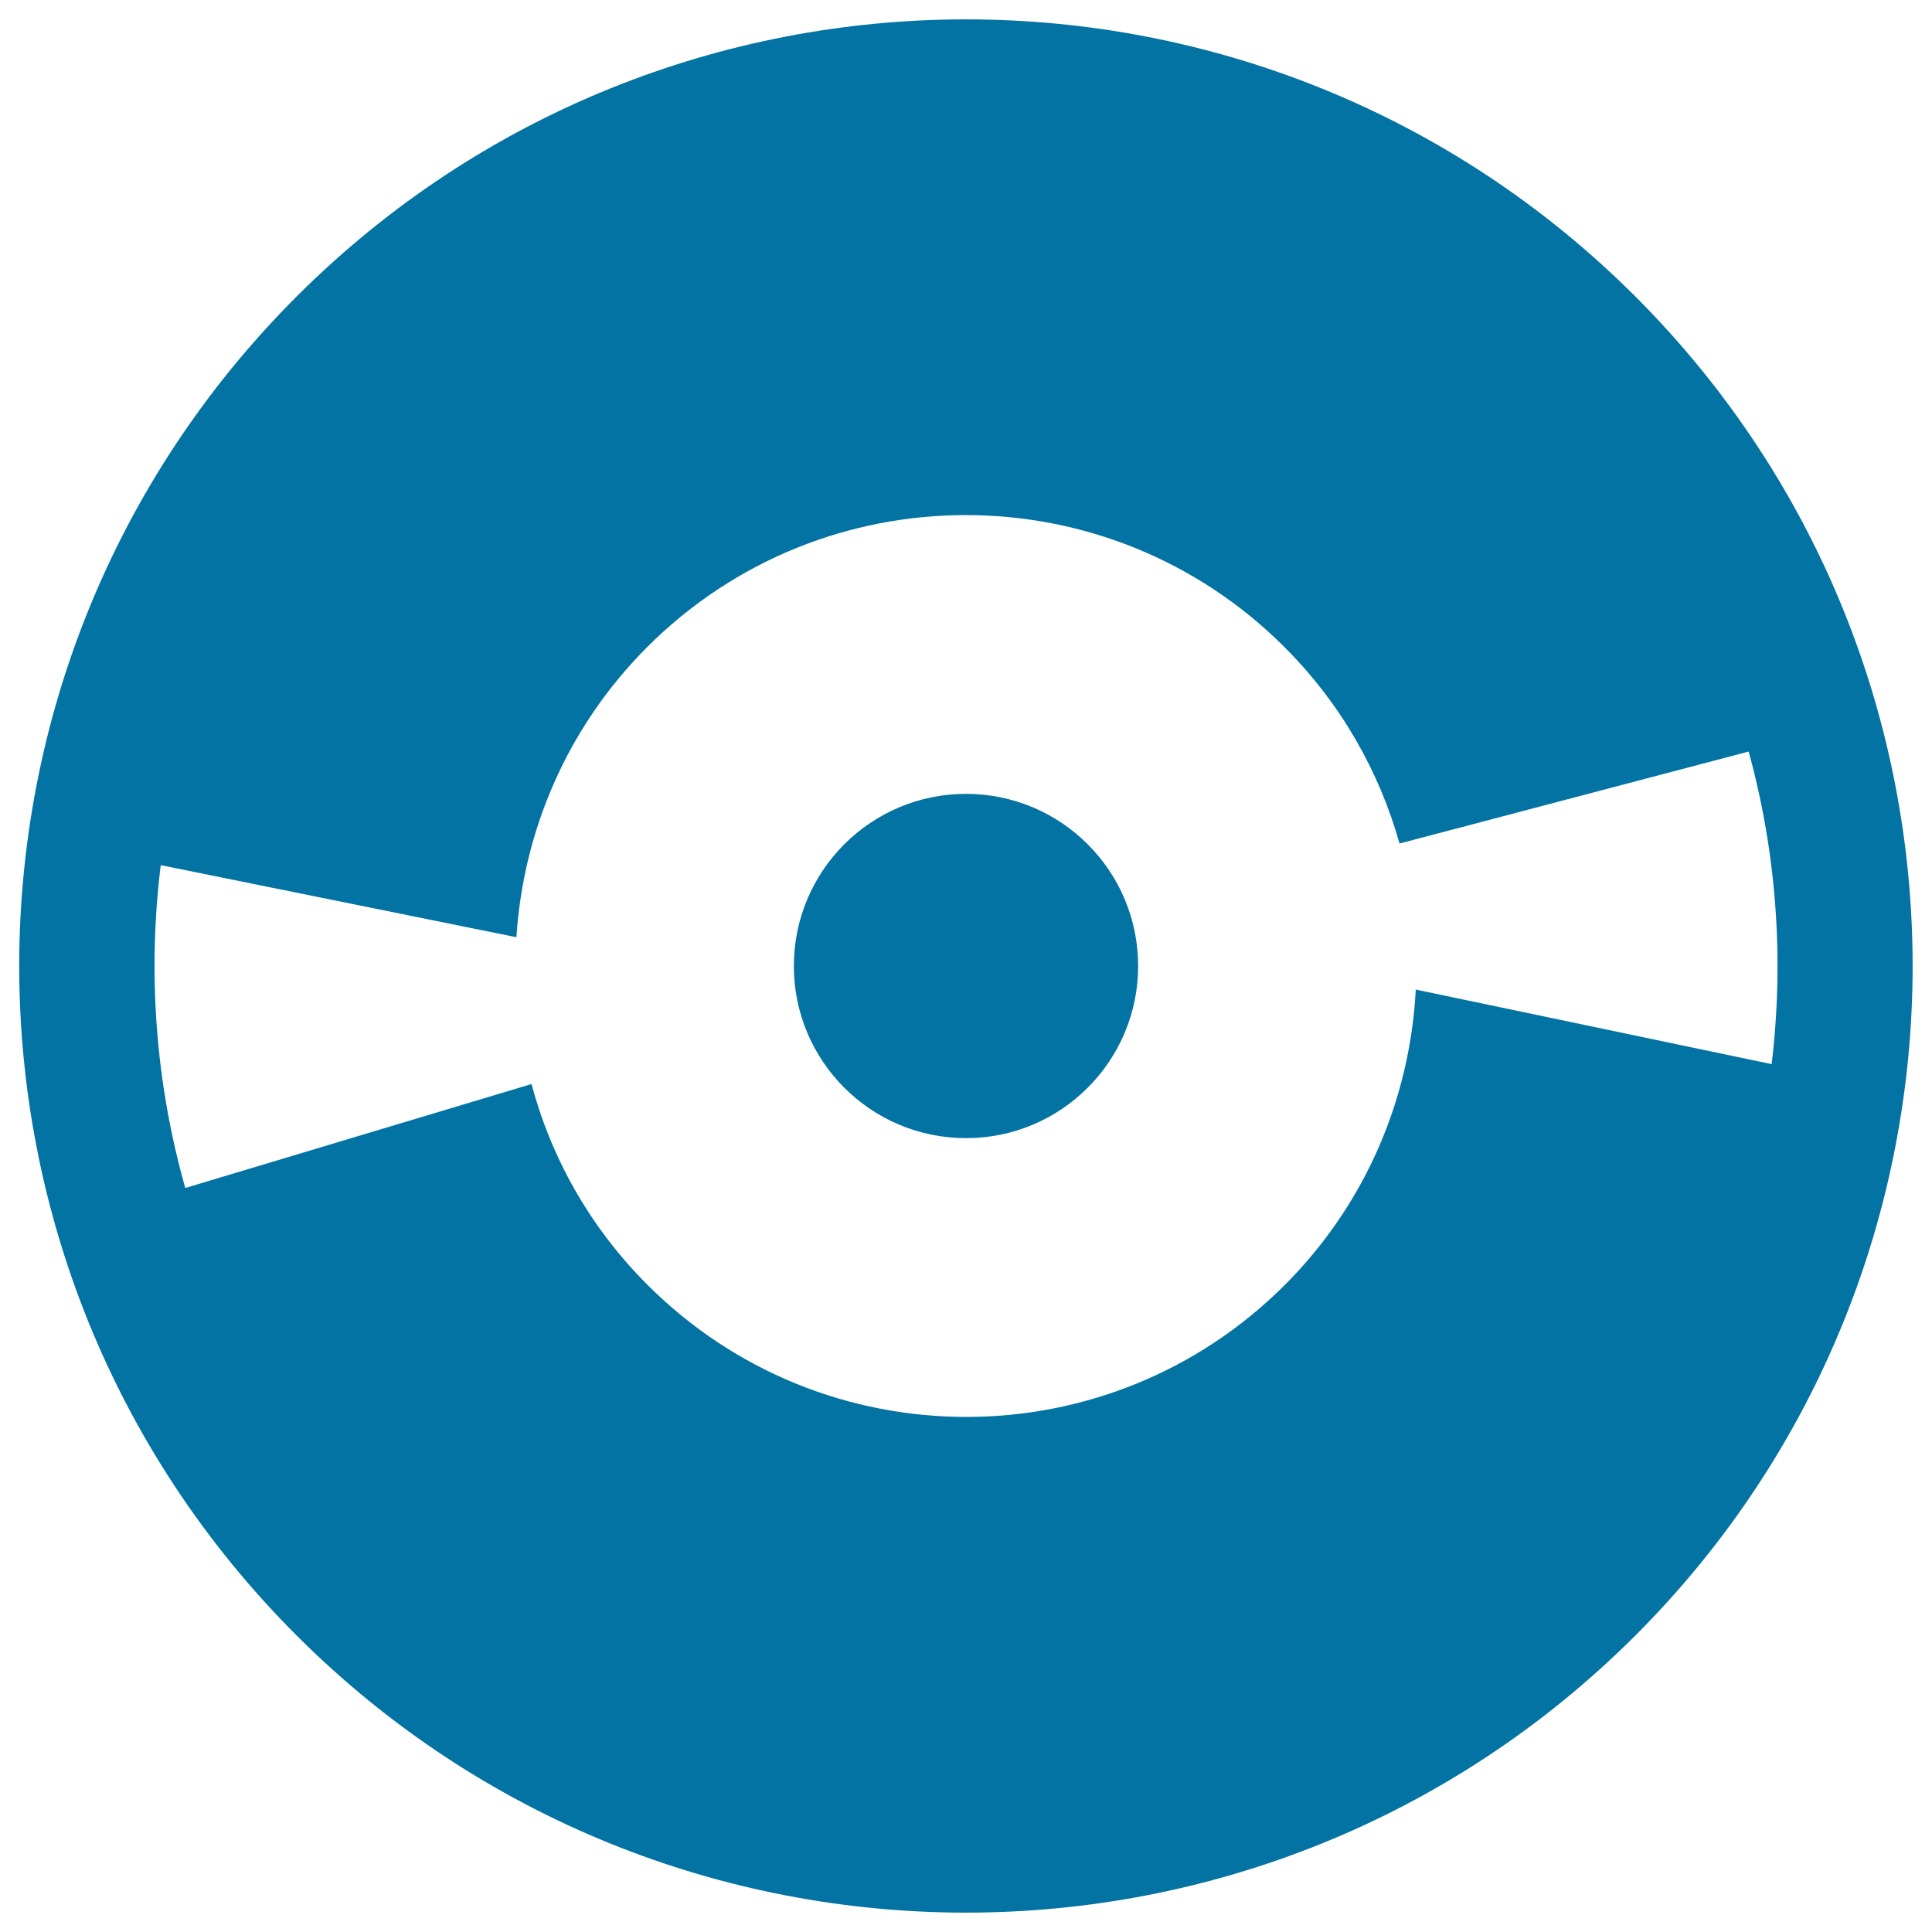
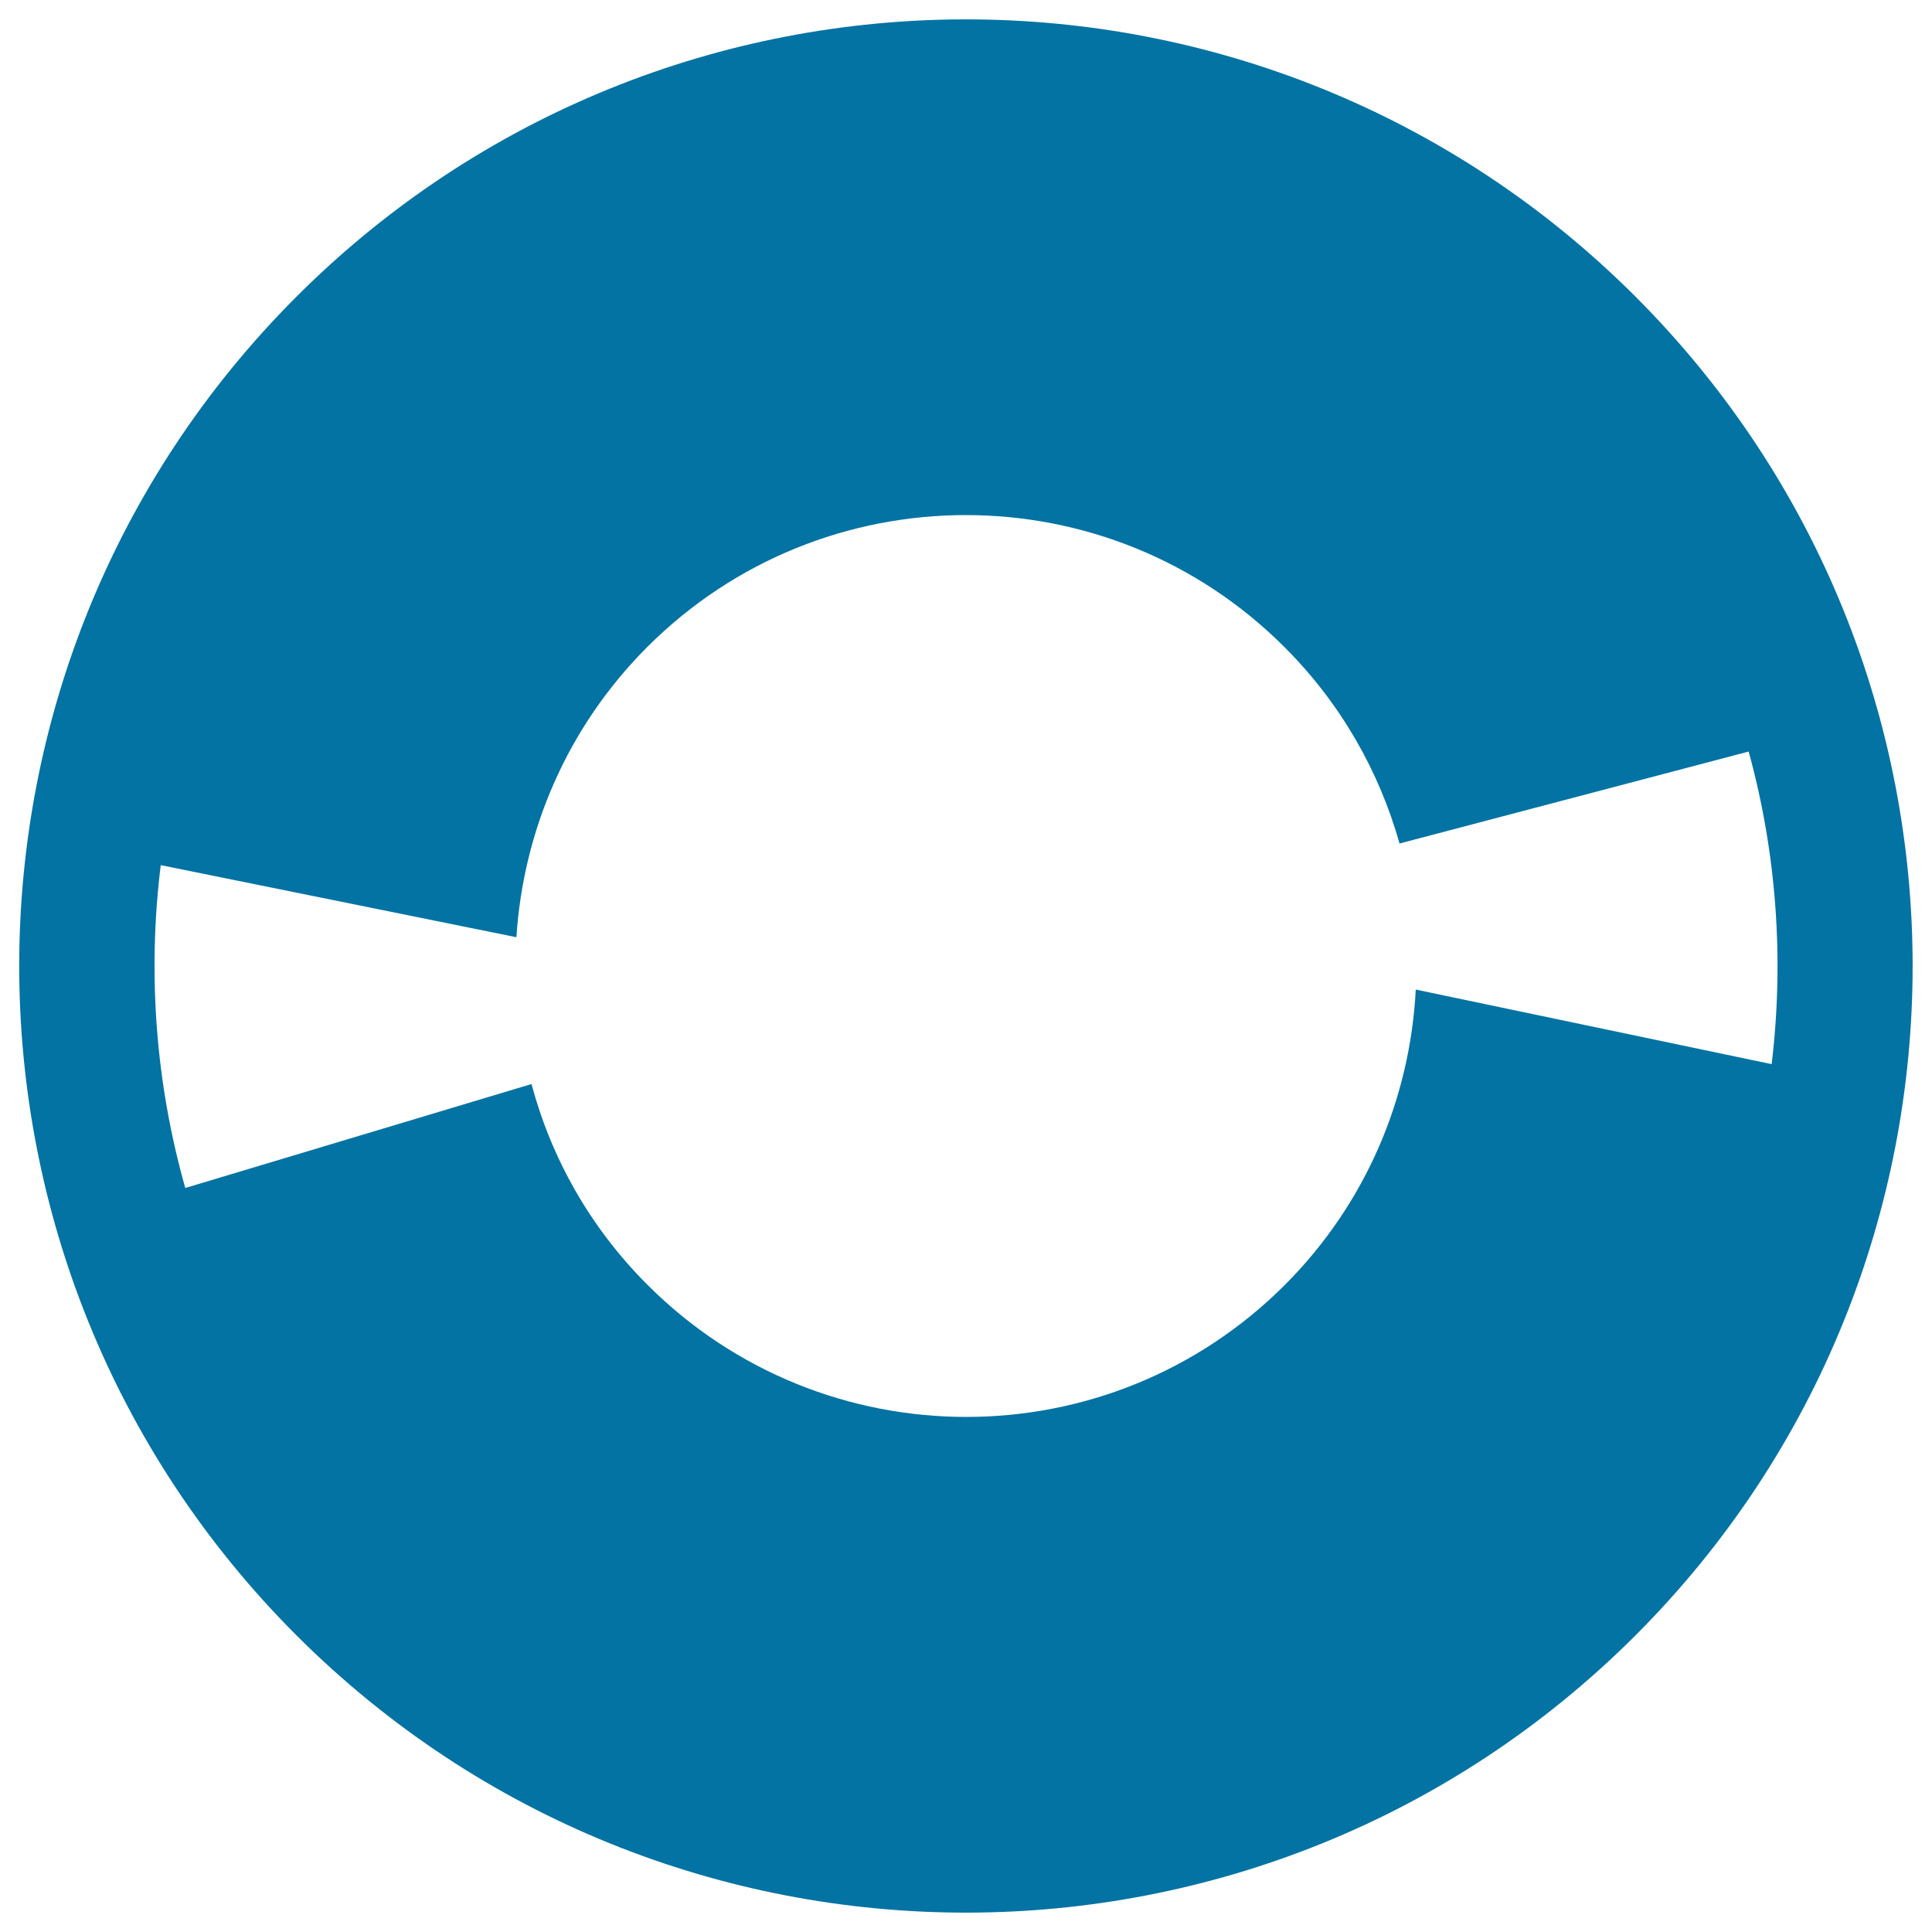
<svg xmlns="http://www.w3.org/2000/svg" viewBox="0 0 1000 1000" style="fill:#0273a2">
  <title>Musical Disc SVG icon</title>
  <g>
-     <path d="M500,410.9c49.2,0,89.1,39.9,89.1,89.1c0,49.2-39.9,89.1-89.1,89.1c-49.2,0-89.1-39.9-89.1-89.1C410.9,450.8,450.8,410.9,500,410.9z" />
    <path d="M153.5,153.5c-191.4,191.4-191.4,501.6,0,693c191.4,191.3,501.6,191.3,693,0c191.3-191.4,191.3-501.6,0-693C655.1-37.8,344.9-37.8,153.5,153.5z M917,550.8l-184.2-38.6c-2.9,55.6-25.3,110.3-67.7,152.8c-91.1,91.2-238.8,91.2-330,0c-29.9-29.9-49.8-65.8-60-103.9L95.9,614.9c-15.4-54.4-19.6-111.3-12.7-167.1l184.1,37.3c3.5-54.6,25.9-108.3,67.6-150.1c91.1-91.2,238.9-91.2,330,0c29.3,29.3,49,64.4,59.5,101.6L905.1,389C919.6,441.7,923.5,496.8,917,550.8z" />
  </g>
</svg>